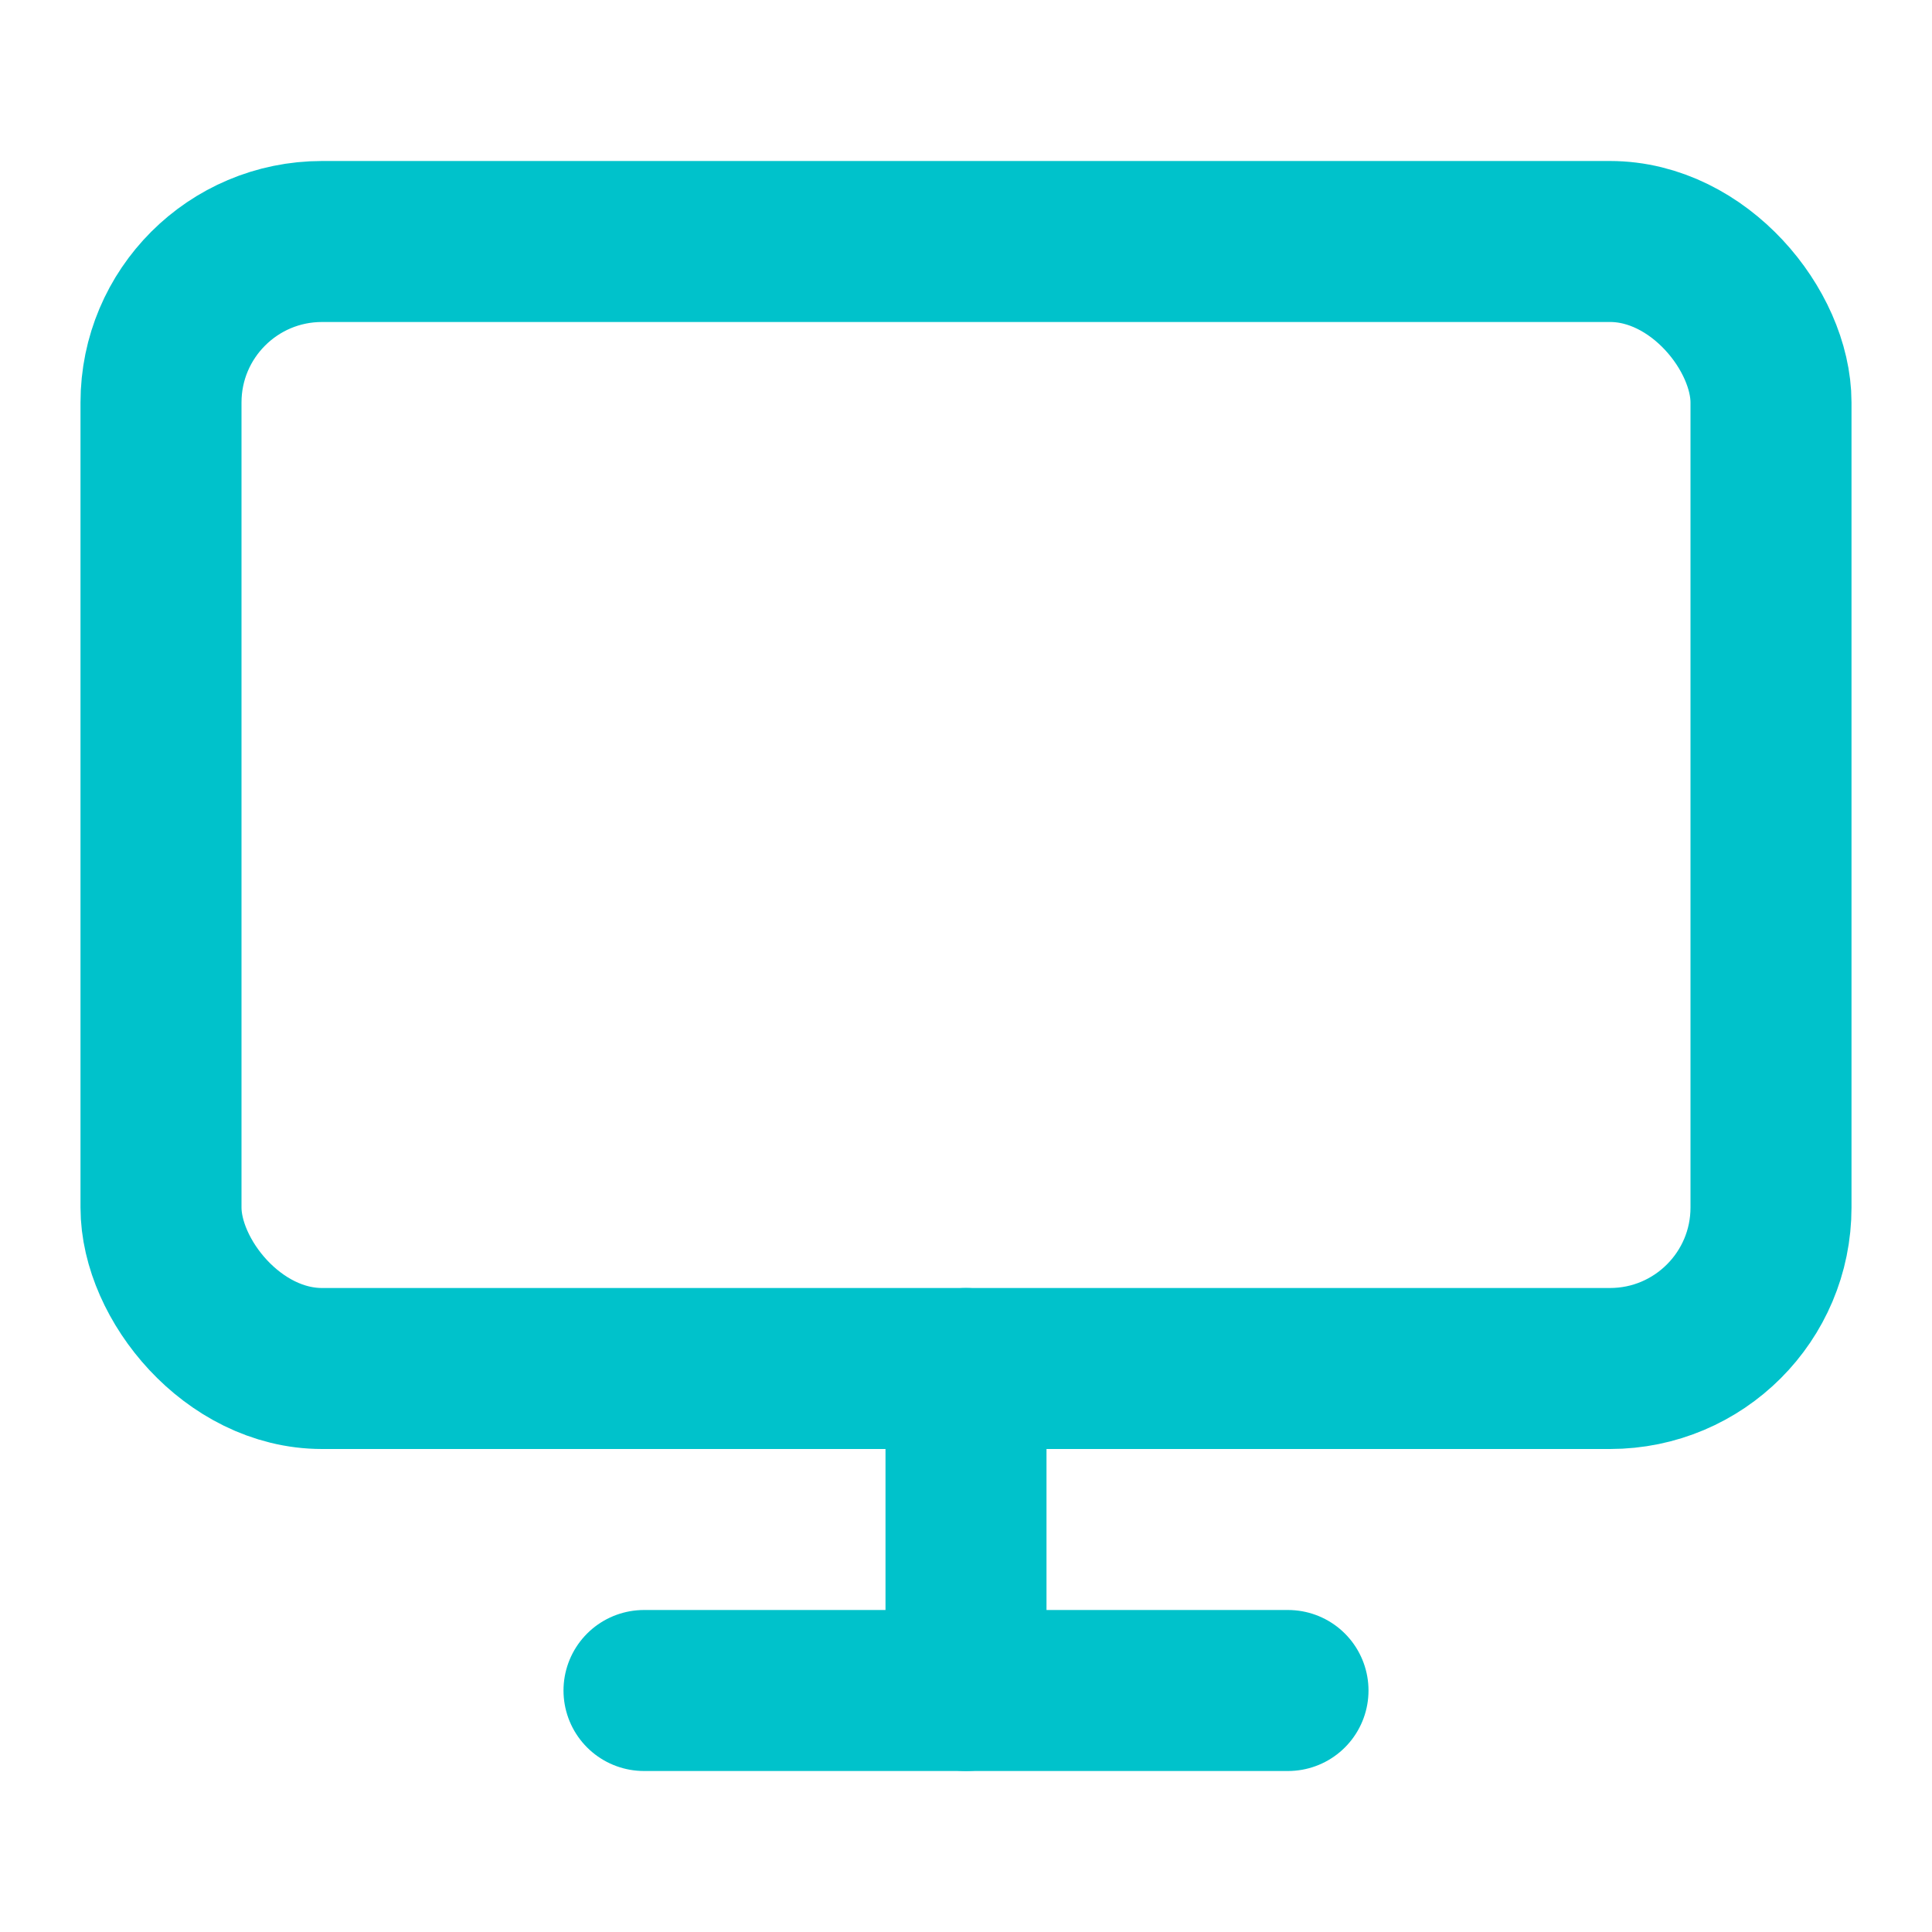
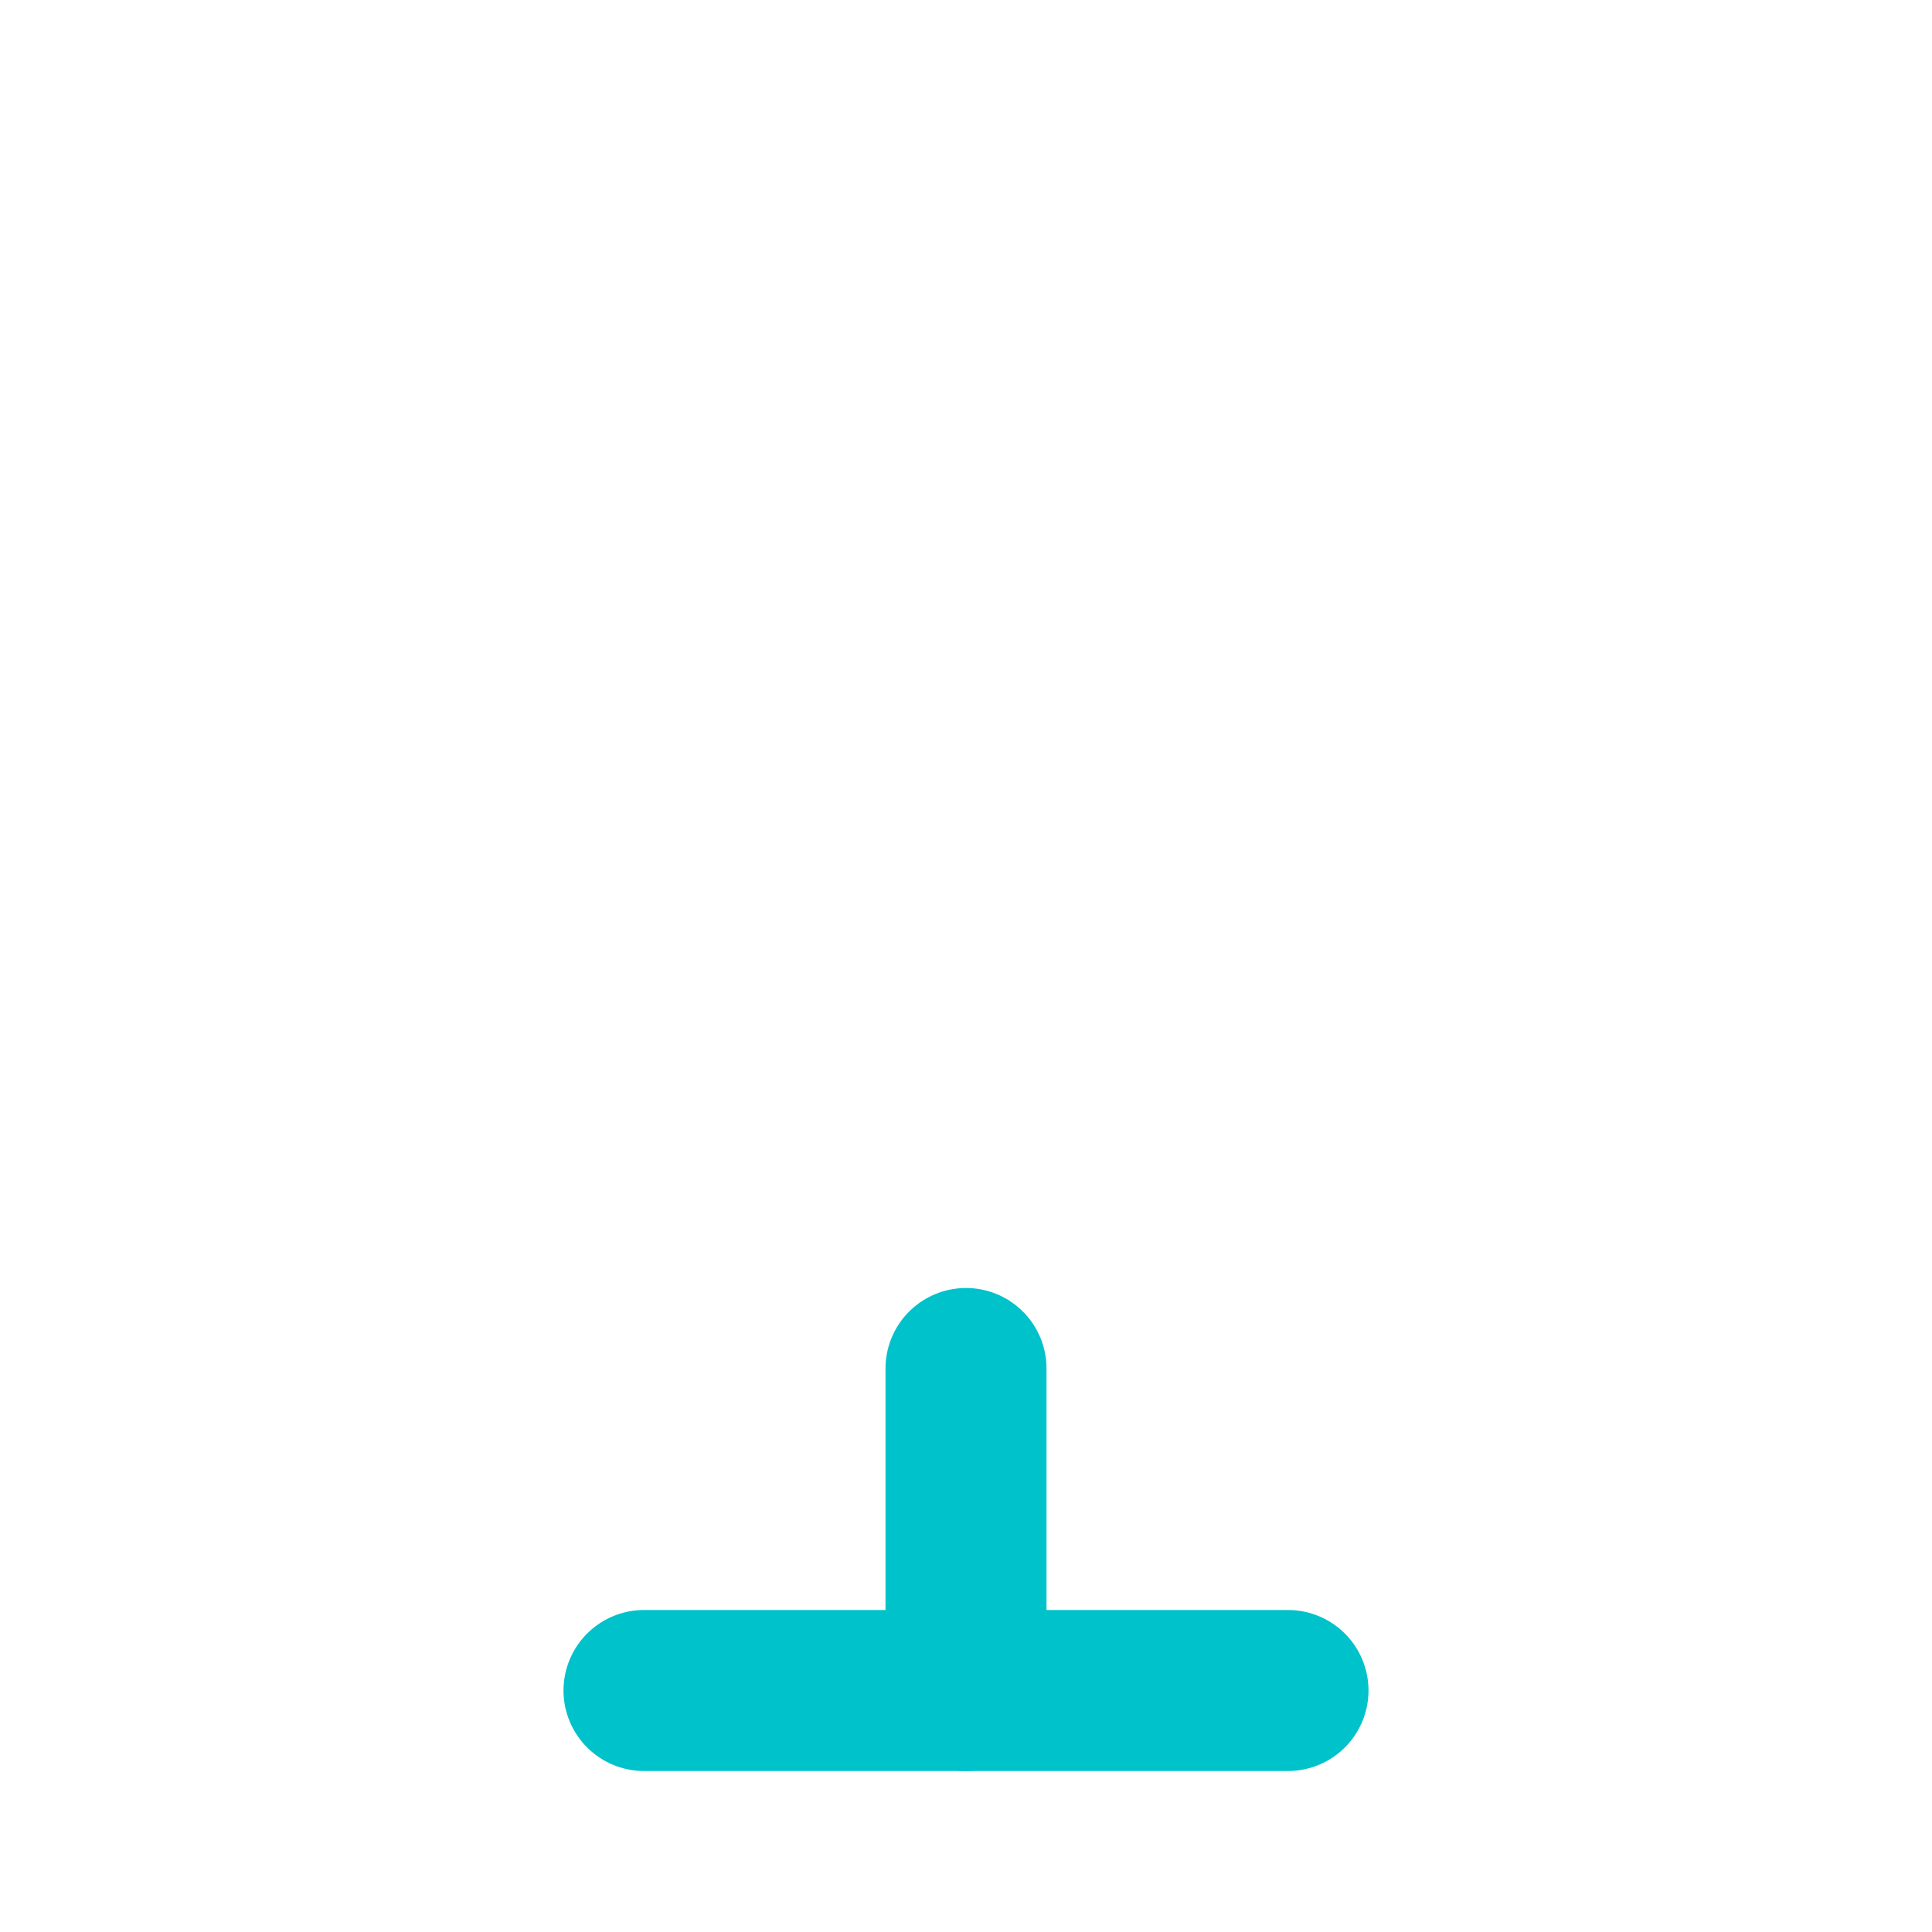
<svg xmlns="http://www.w3.org/2000/svg" stroke-linejoin="round" stroke-linecap="round" stroke-width="2" stroke="#00c2cb" fill="none" viewBox="0 0 24 24" height="48" width="48">
-   <rect ry="2" rx="2" height="14" width="20" y="3" x="2" />
  <line y2="21" x2="16" y1="21" x1="8" />
  <line y2="21" x2="12" y1="17" x1="12" />
</svg>